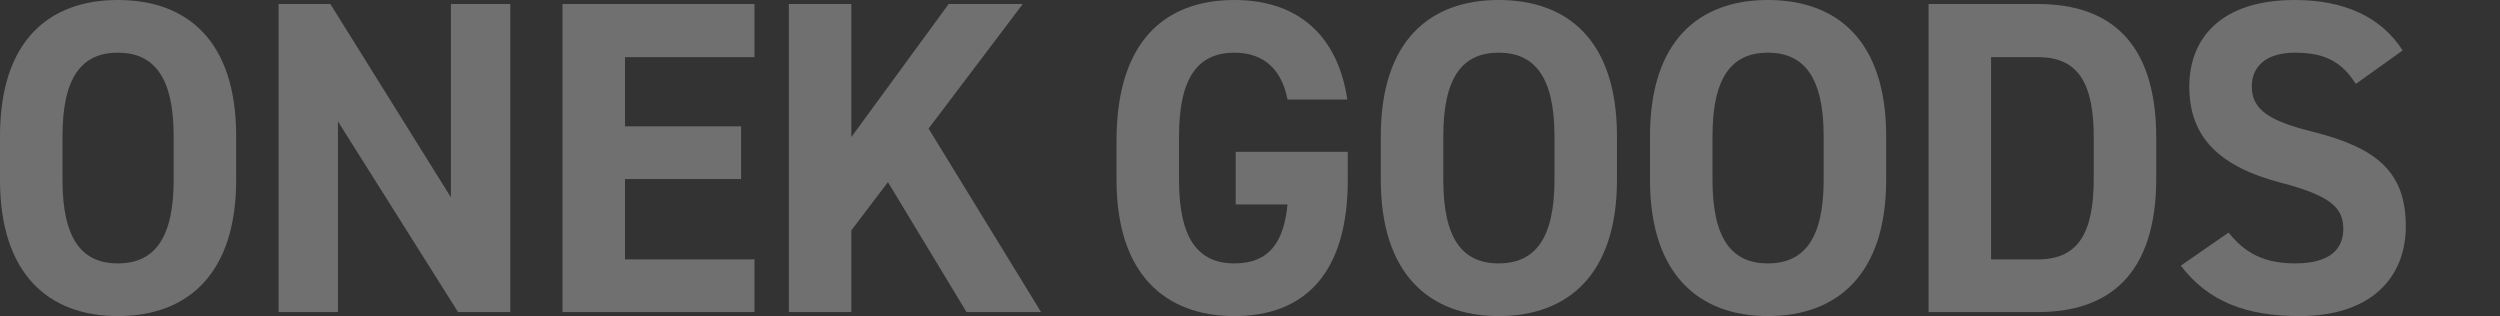
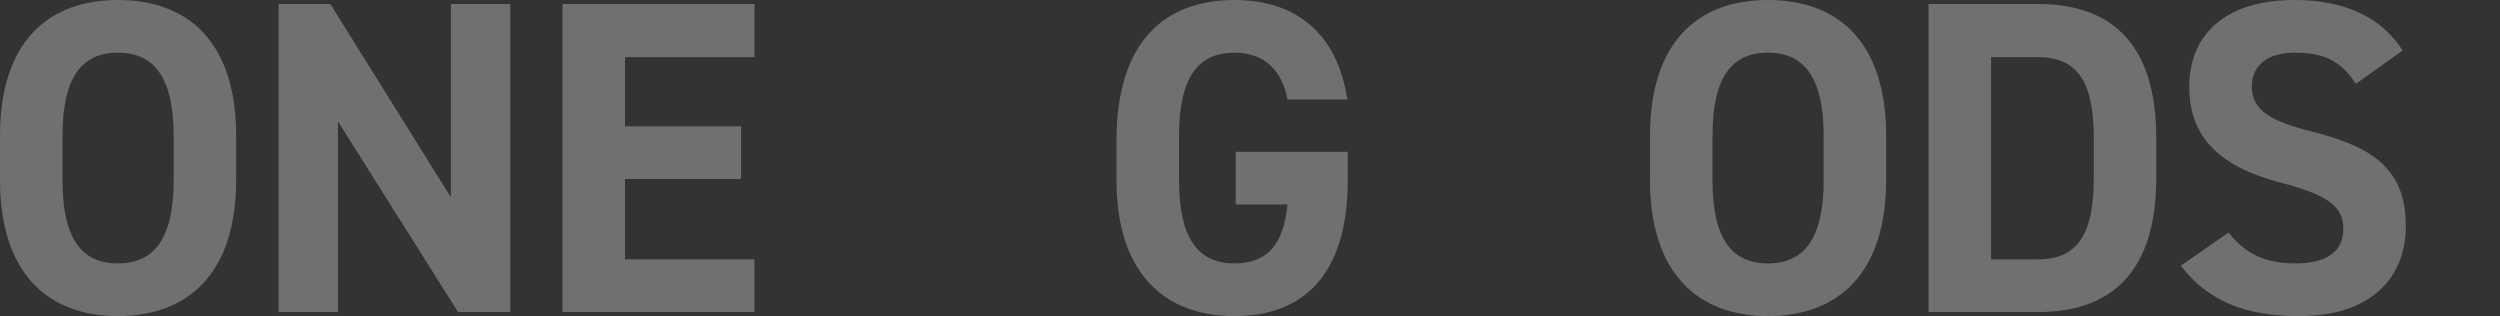
<svg xmlns="http://www.w3.org/2000/svg" id="_レイヤー_1" version="1.1" viewBox="0 0 1344 169.924">
  <rect x="0" y="0" width="1344" height="169.924" fill="#333333" stroke="none" />
  <path d="M63.361,169.924C26.161,169.924,0,147.363,0,96.722v-23.521C0,22.081,26.161,0,63.361,0,100.802,0,126.963,22.081,126.963,73.202v23.521c0,50.641-26.161,73.202-63.602,73.202h0ZM33.601,96.722c0,31.681,10.32,44.881,29.761,44.881s30.001-13.2,30.001-44.881v-23.521c0-31.681-10.561-44.881-30.001-44.881s-29.761,13.201-29.761,44.881c0,0,0,23.521,0,23.521Z" style="fill: #fff; isolation: isolate; opacity: .3;" />
  <path d="M274.323,2.16v165.604h-28.08l-64.562-102.482v102.482h-31.921V2.16h27.841l64.802,103.922V2.16h31.92Z" style="fill: #fff; isolation: isolate; opacity: .3;" />
  <path d="M405.602,2.16v28.561h-69.602v37.201h62.401v28.321h-62.401v43.201h69.602v28.321h-103.202V2.16h103.202Z" style="fill: #fff; isolation: isolate; opacity: .3;" />
-   <path d="M519.602,167.764l-42.241-69.842-19.681,25.921v43.921h-33.601V2.16h33.601v71.522L510.001,2.16h39.841l-50.641,66.962,60.481,98.642h-40.081,0Z" style="fill: #fff; isolation: isolate; opacity: .3;" />
  <path d="M724.563,81.602v15.121c0,50.641-23.521,73.202-60.962,73.202-37.201,0-63.361-22.561-63.361-73.202v-21.121C600.24,22.081,626.4,0,663.601,0,698.402,0,719.283,19.68,724.323,53.521h-32.161c-2.88-15.12-11.76-25.201-28.561-25.201-19.44,0-29.761,13.201-29.761,44.881v23.521c0,31.681,10.32,44.881,29.761,44.881,18.961,0,26.641-11.76,28.561-31.681h-27.841v-28.321h60.242Z" style="fill: #fff; isolation: isolate; opacity: .3;" />
-   <path d="M805.681,169.924c-37.201,0-63.361-22.561-63.361-73.202v-23.521C742.32,22.08,768.48,0,805.681,0,843.122,0,869.283,22.081,869.283,73.202v23.521c0,50.641-26.16,73.202-63.602,73.202h0ZM775.92,96.722c0,31.681,10.32,44.881,29.761,44.881s30.001-13.2,30.001-44.881v-23.521c0-31.681-10.561-44.881-30.001-44.881s-29.761,13.201-29.761,44.881v23.521Z" style="fill: #fff; isolation: isolate; opacity: .3;" />
  <path d="M950.401,169.924c-37.201,0-63.361-22.561-63.361-73.202v-23.521C887.04,22.08,913.2,0,950.401,0,987.842,0,1014.003,22.081,1014.003,73.202v23.521c0,50.641-26.16,73.202-63.602,73.202h0ZM920.64,96.722c0,31.681,10.32,44.881,29.761,44.881s30.001-13.2,30.001-44.881v-23.521c0-31.681-10.561-44.881-30.001-44.881s-29.761,13.201-29.761,44.881v23.521Z" style="fill: #fff; isolation: isolate; opacity: .3;" />
  <path d="M1036.8,167.764V2.16h58.802c37.44,0,63.602,19.201,63.602,72.002v21.601c0,52.561-26.161,72.001-63.602,72.001h-58.802ZM1125.602,95.762v-21.601c0-28.561-7.68-43.441-30-43.441h-25.201v108.722h25.201c22.32,0,30-15.12,30-43.681h0Z" style="fill: #fff; isolation: isolate; opacity: .3;" />
  <path d="M1266.482,45.121c-7.2-11.28-15.841-16.801-32.641-16.801-15.12,0-23.28,6.96-23.28,18.241,0,12.96,10.56,18.72,32.641,24.24,34.561,8.641,50.161,21.601,50.161,50.881,0,27.121-18.241,48.241-57.122,48.241-29.04,0-49.201-7.92-63.841-27.121l25.681-17.761c8.88,11.041,18.96,16.561,36.001,16.561,19.2,0,25.68-8.4,25.68-18.48,0-11.52-6.96-18-33.84-24.96-32.642-8.64-48.962-24.241-48.962-51.601C1176.96,20.4,1194.24,0,1233.602,0c26.4,0,46.321,8.88,58.081,27.121l-25.2,18h-.001Z" style="fill: #fff; isolation: isolate; opacity: .3;" />
</svg>